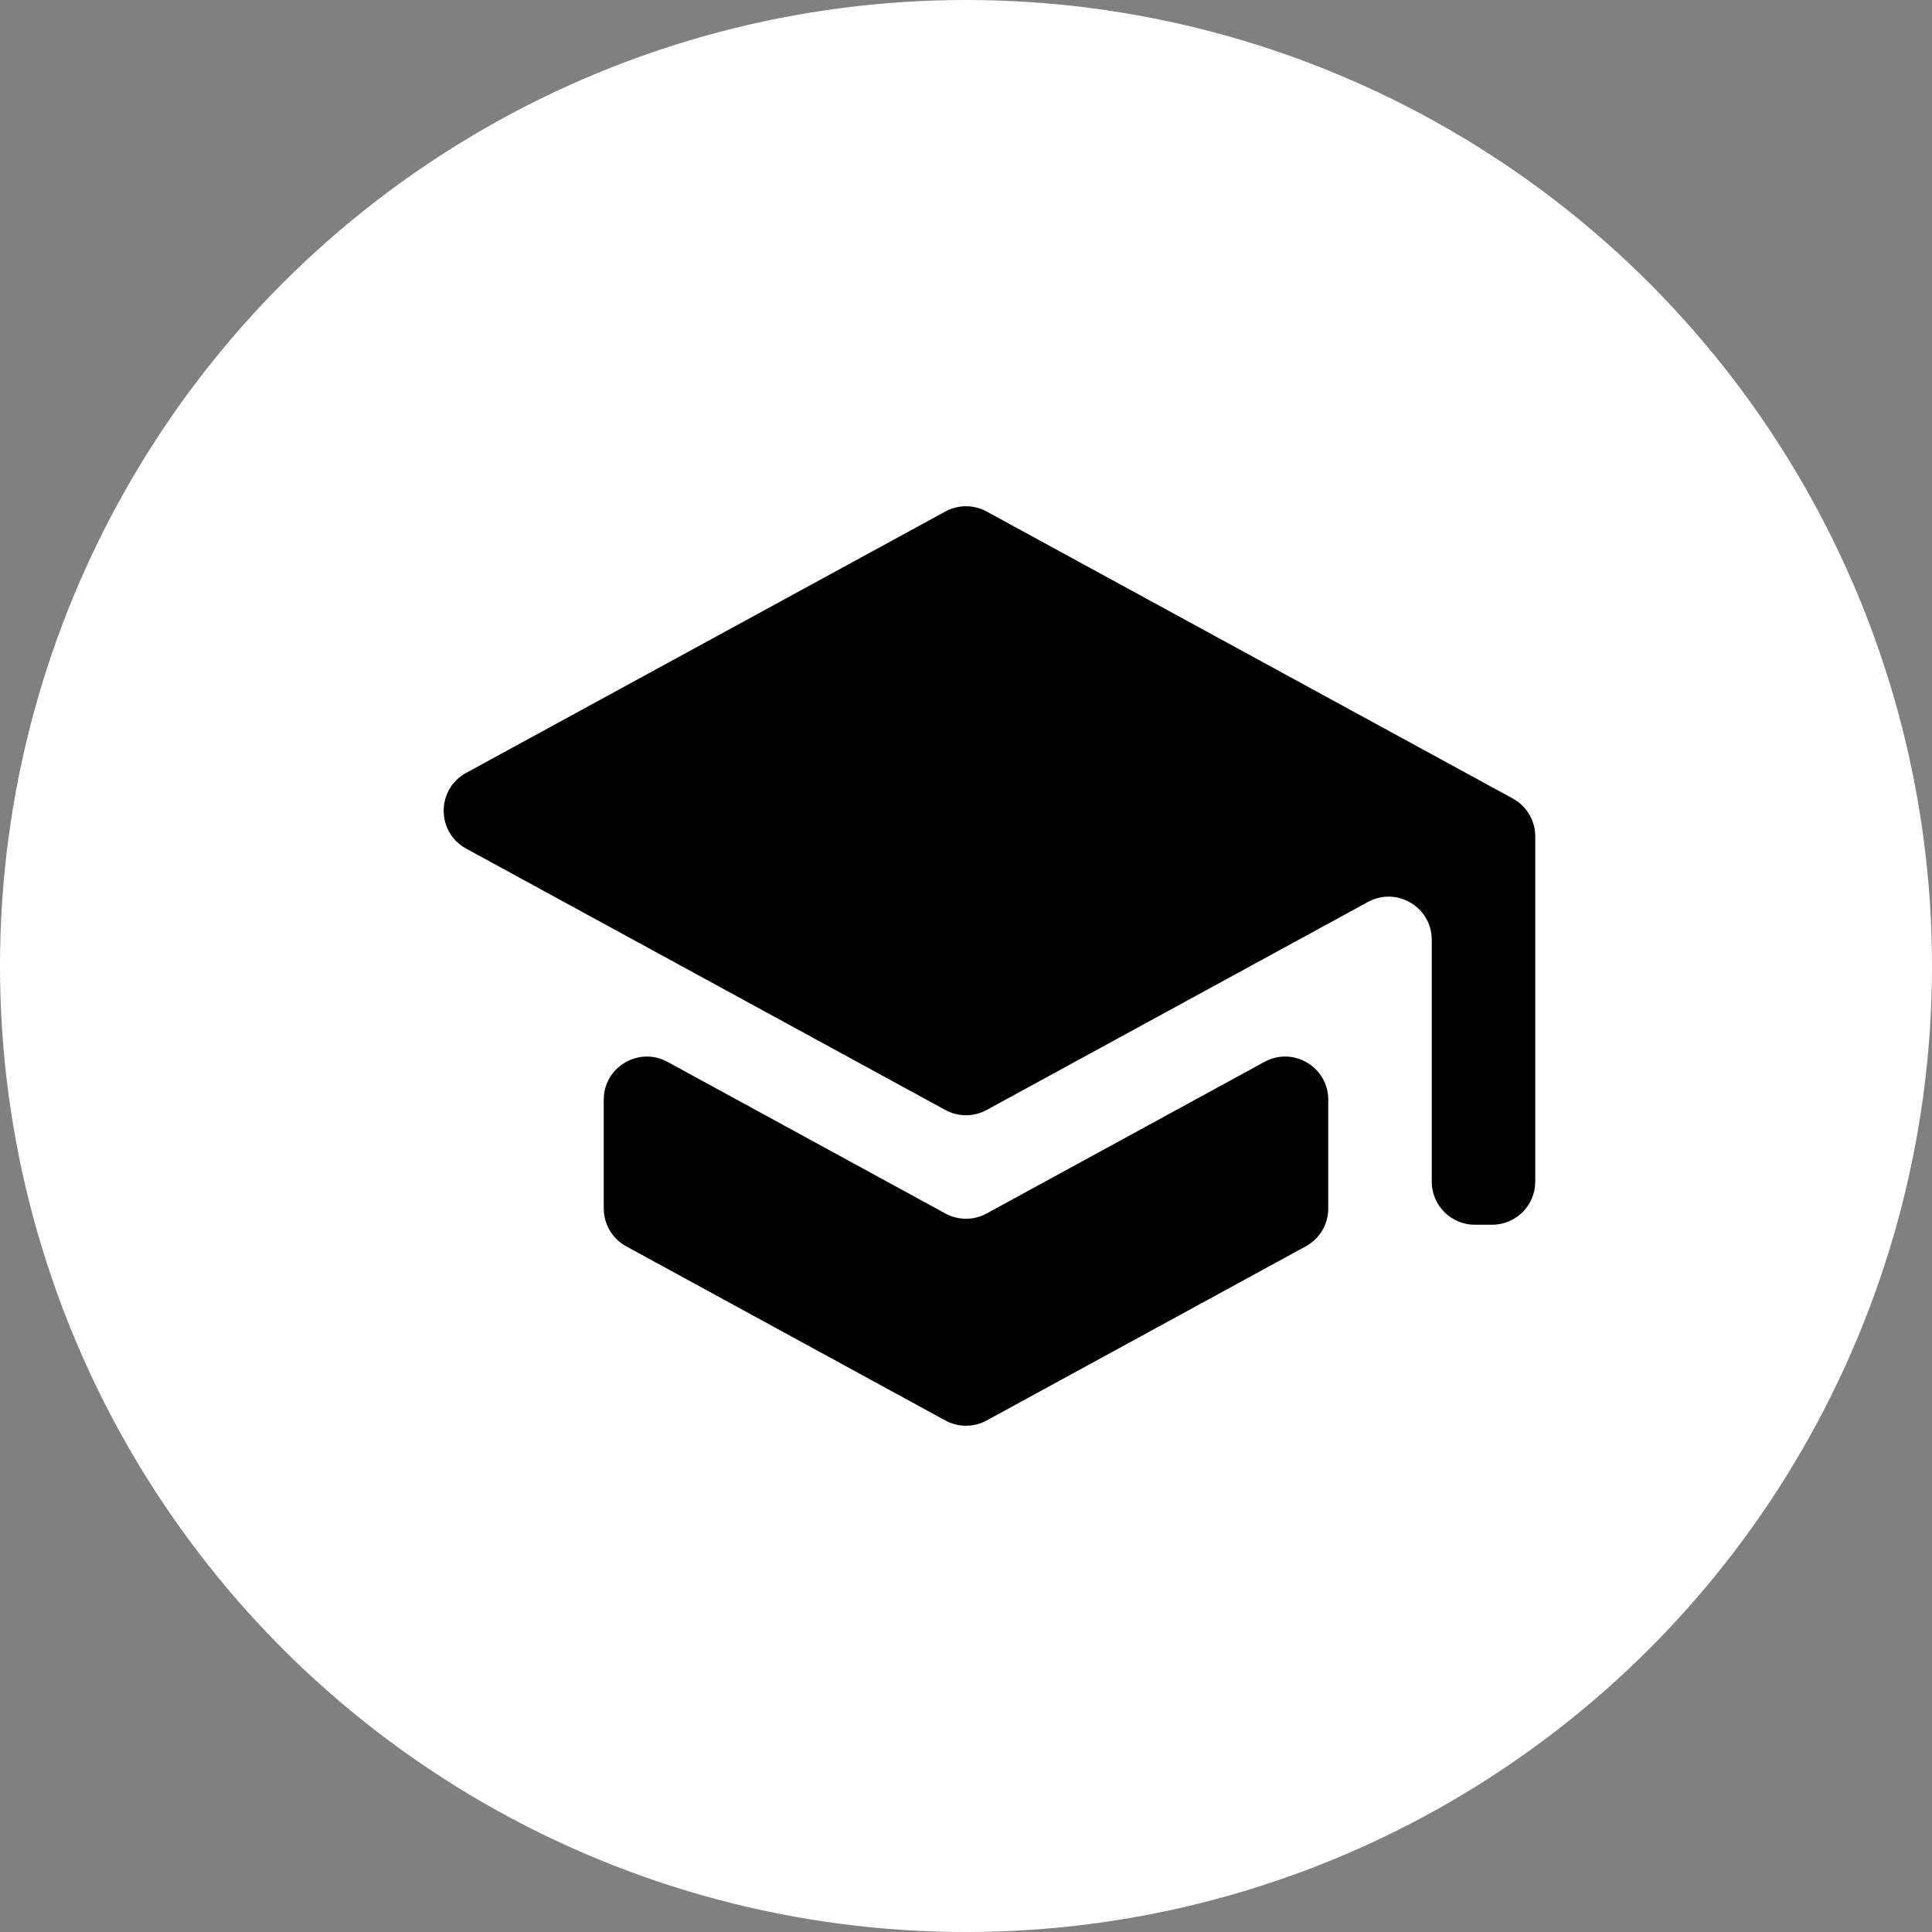
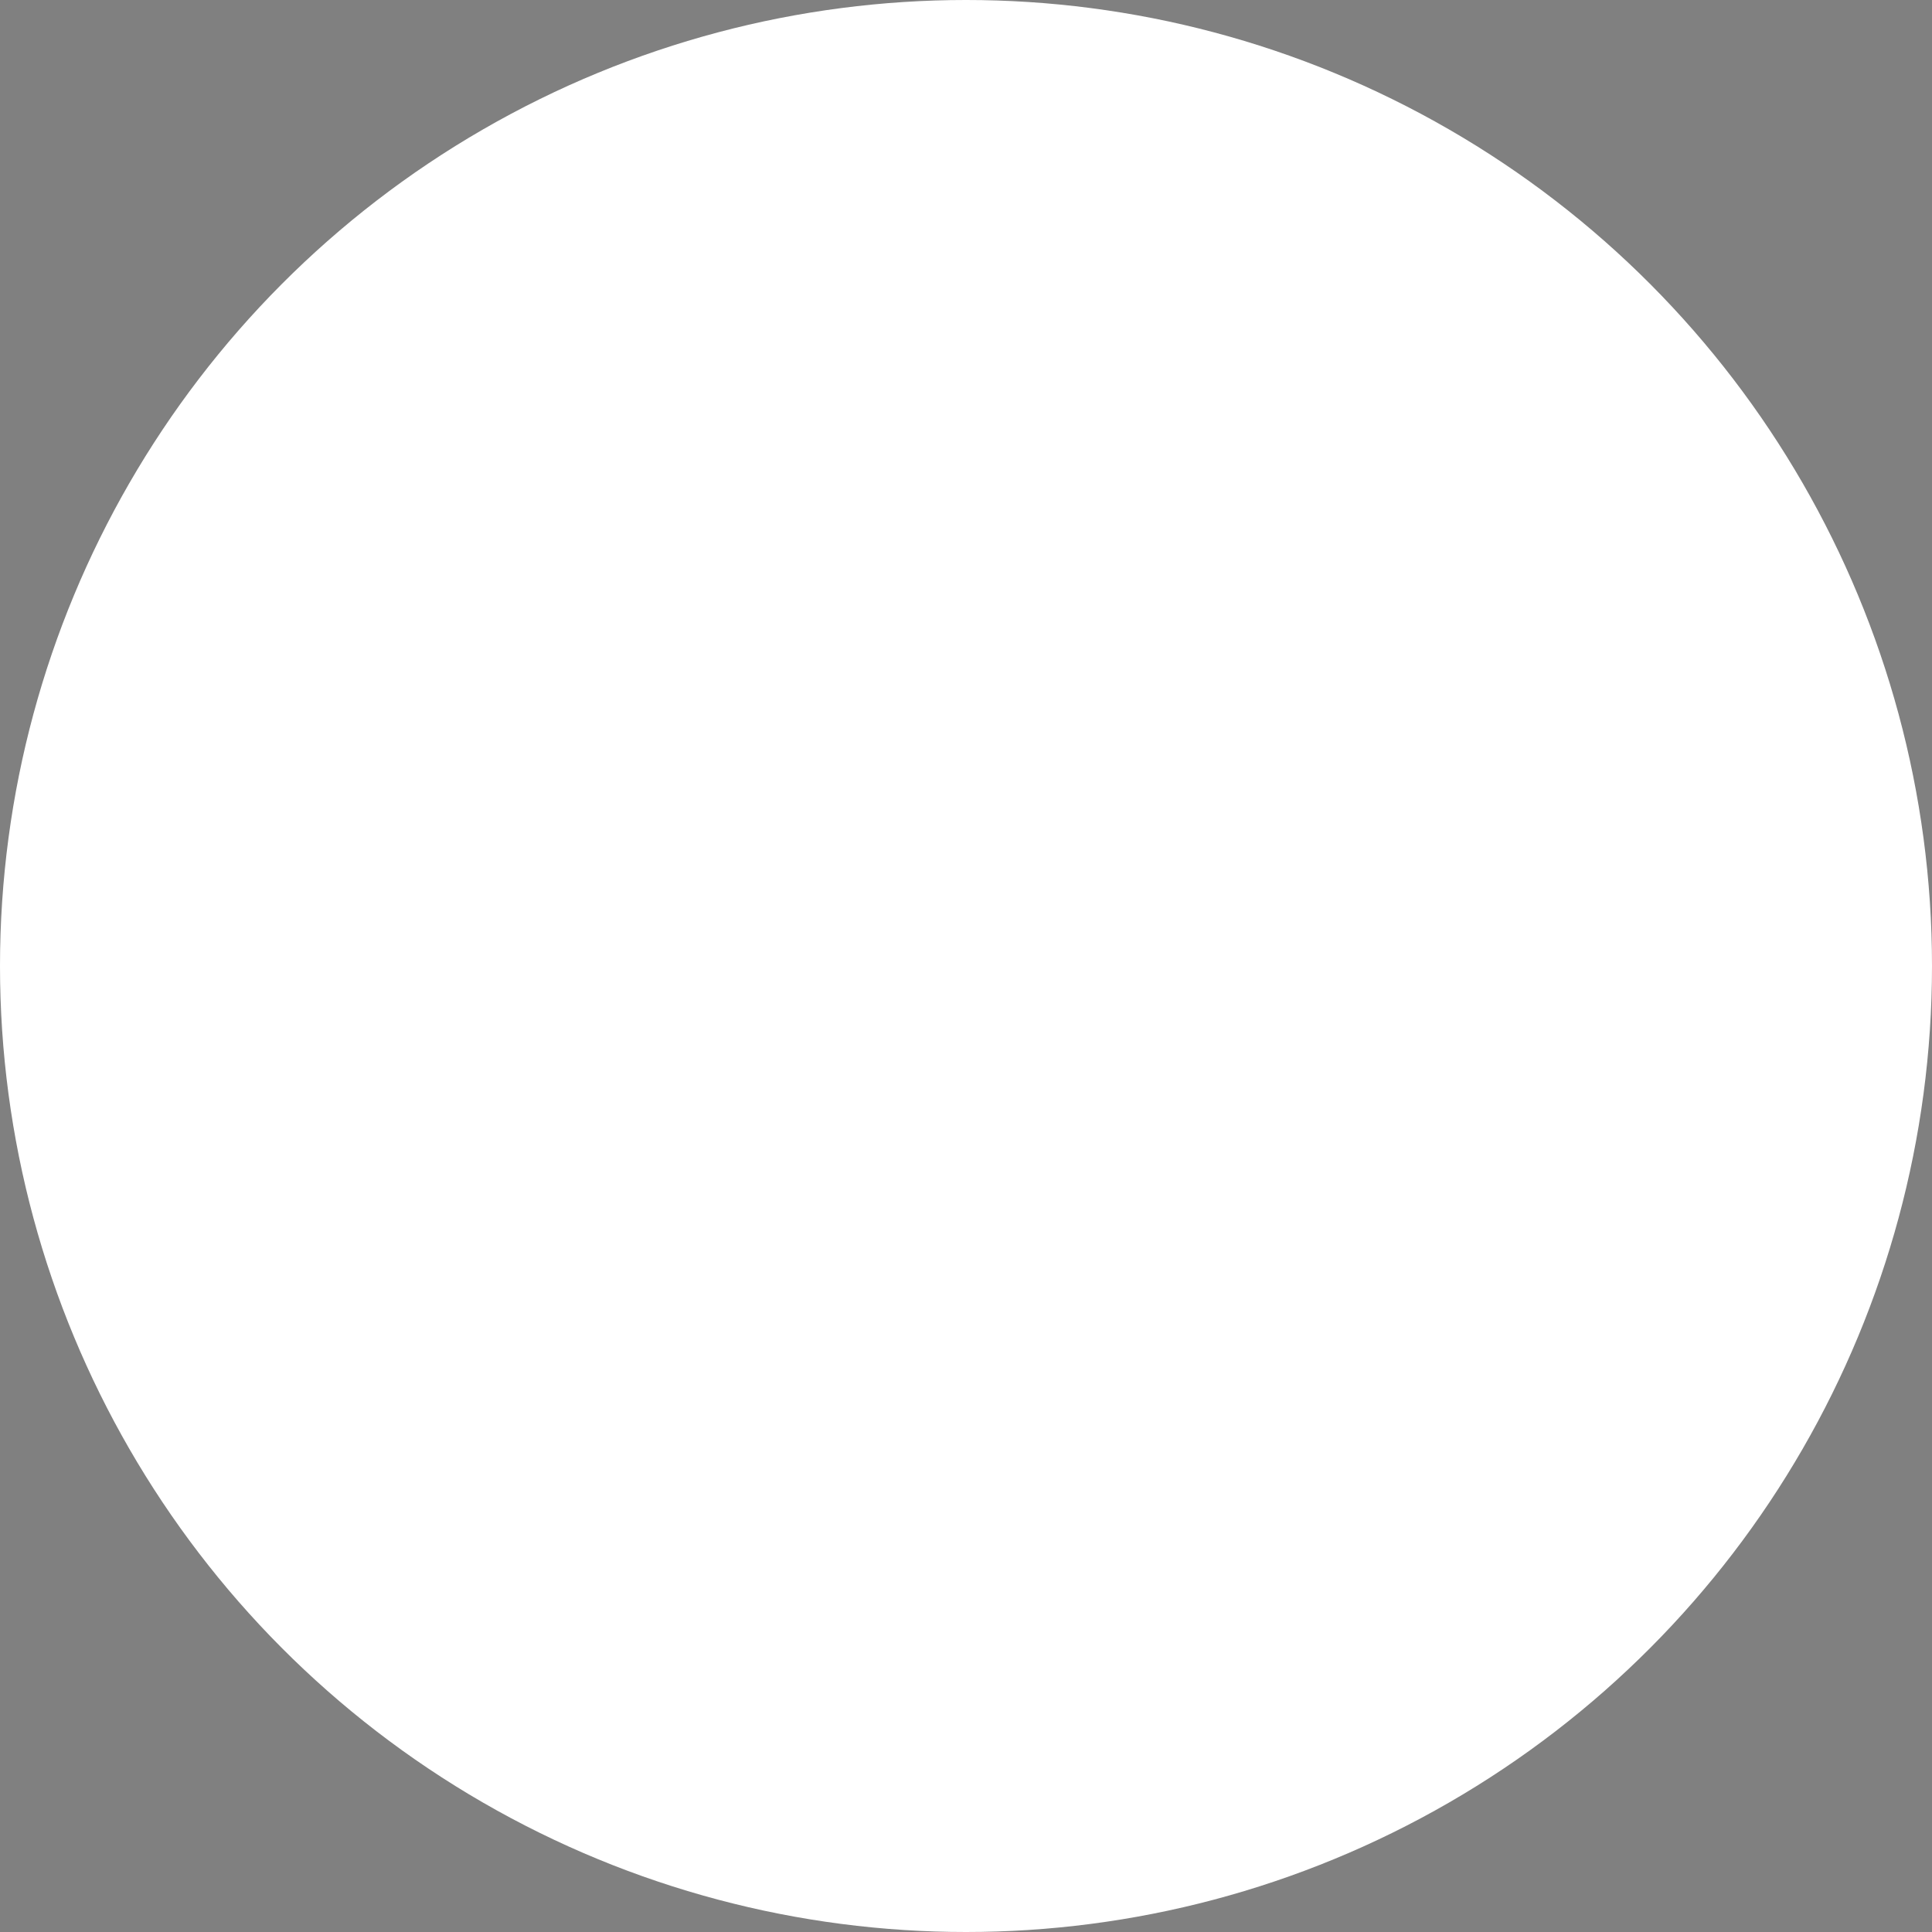
<svg xmlns="http://www.w3.org/2000/svg" width="224" height="224" viewBox="0 0 224 224" fill="none">
  <rect x="0" y="0" width="224" height="224" fill="#808080" stroke="none" />
  <g clip-path="url(#clip0_684_2)">
    <circle cx="112" cy="112" r="112" fill="white" />
-     <path d="M77.395 123.116C74.063 121.297 70 123.709 70 127.505V140.113C70 141.942 70.999 143.625 72.605 144.502L109.605 164.693C111.098 165.508 112.902 165.508 114.395 164.693L151.395 144.502C153.001 143.625 154 141.942 154 140.113V127.505C154 123.709 149.937 121.297 146.605 123.116L114.395 140.693C112.902 141.508 111.098 141.508 109.605 140.693L77.395 123.116ZM114.394 59.306C112.902 58.492 111.098 58.492 109.606 59.306L54.047 89.611C50.573 91.506 50.573 96.494 54.047 98.389L109.606 128.694C111.098 129.508 112.902 129.508 114.394 128.694L158.605 104.574C161.937 102.756 166 105.168 166 108.963V137C166 139.761 168.239 142 171 142H173C175.761 142 178 139.761 178 137V96.968C178 95.138 177.001 93.455 175.394 92.579L114.394 59.306Z" fill="black" />
  </g>
  <defs>
    <clipPath id="clip0_684_2">
      <rect width="224" height="224" fill="white" />
    </clipPath>
  </defs>
</svg>